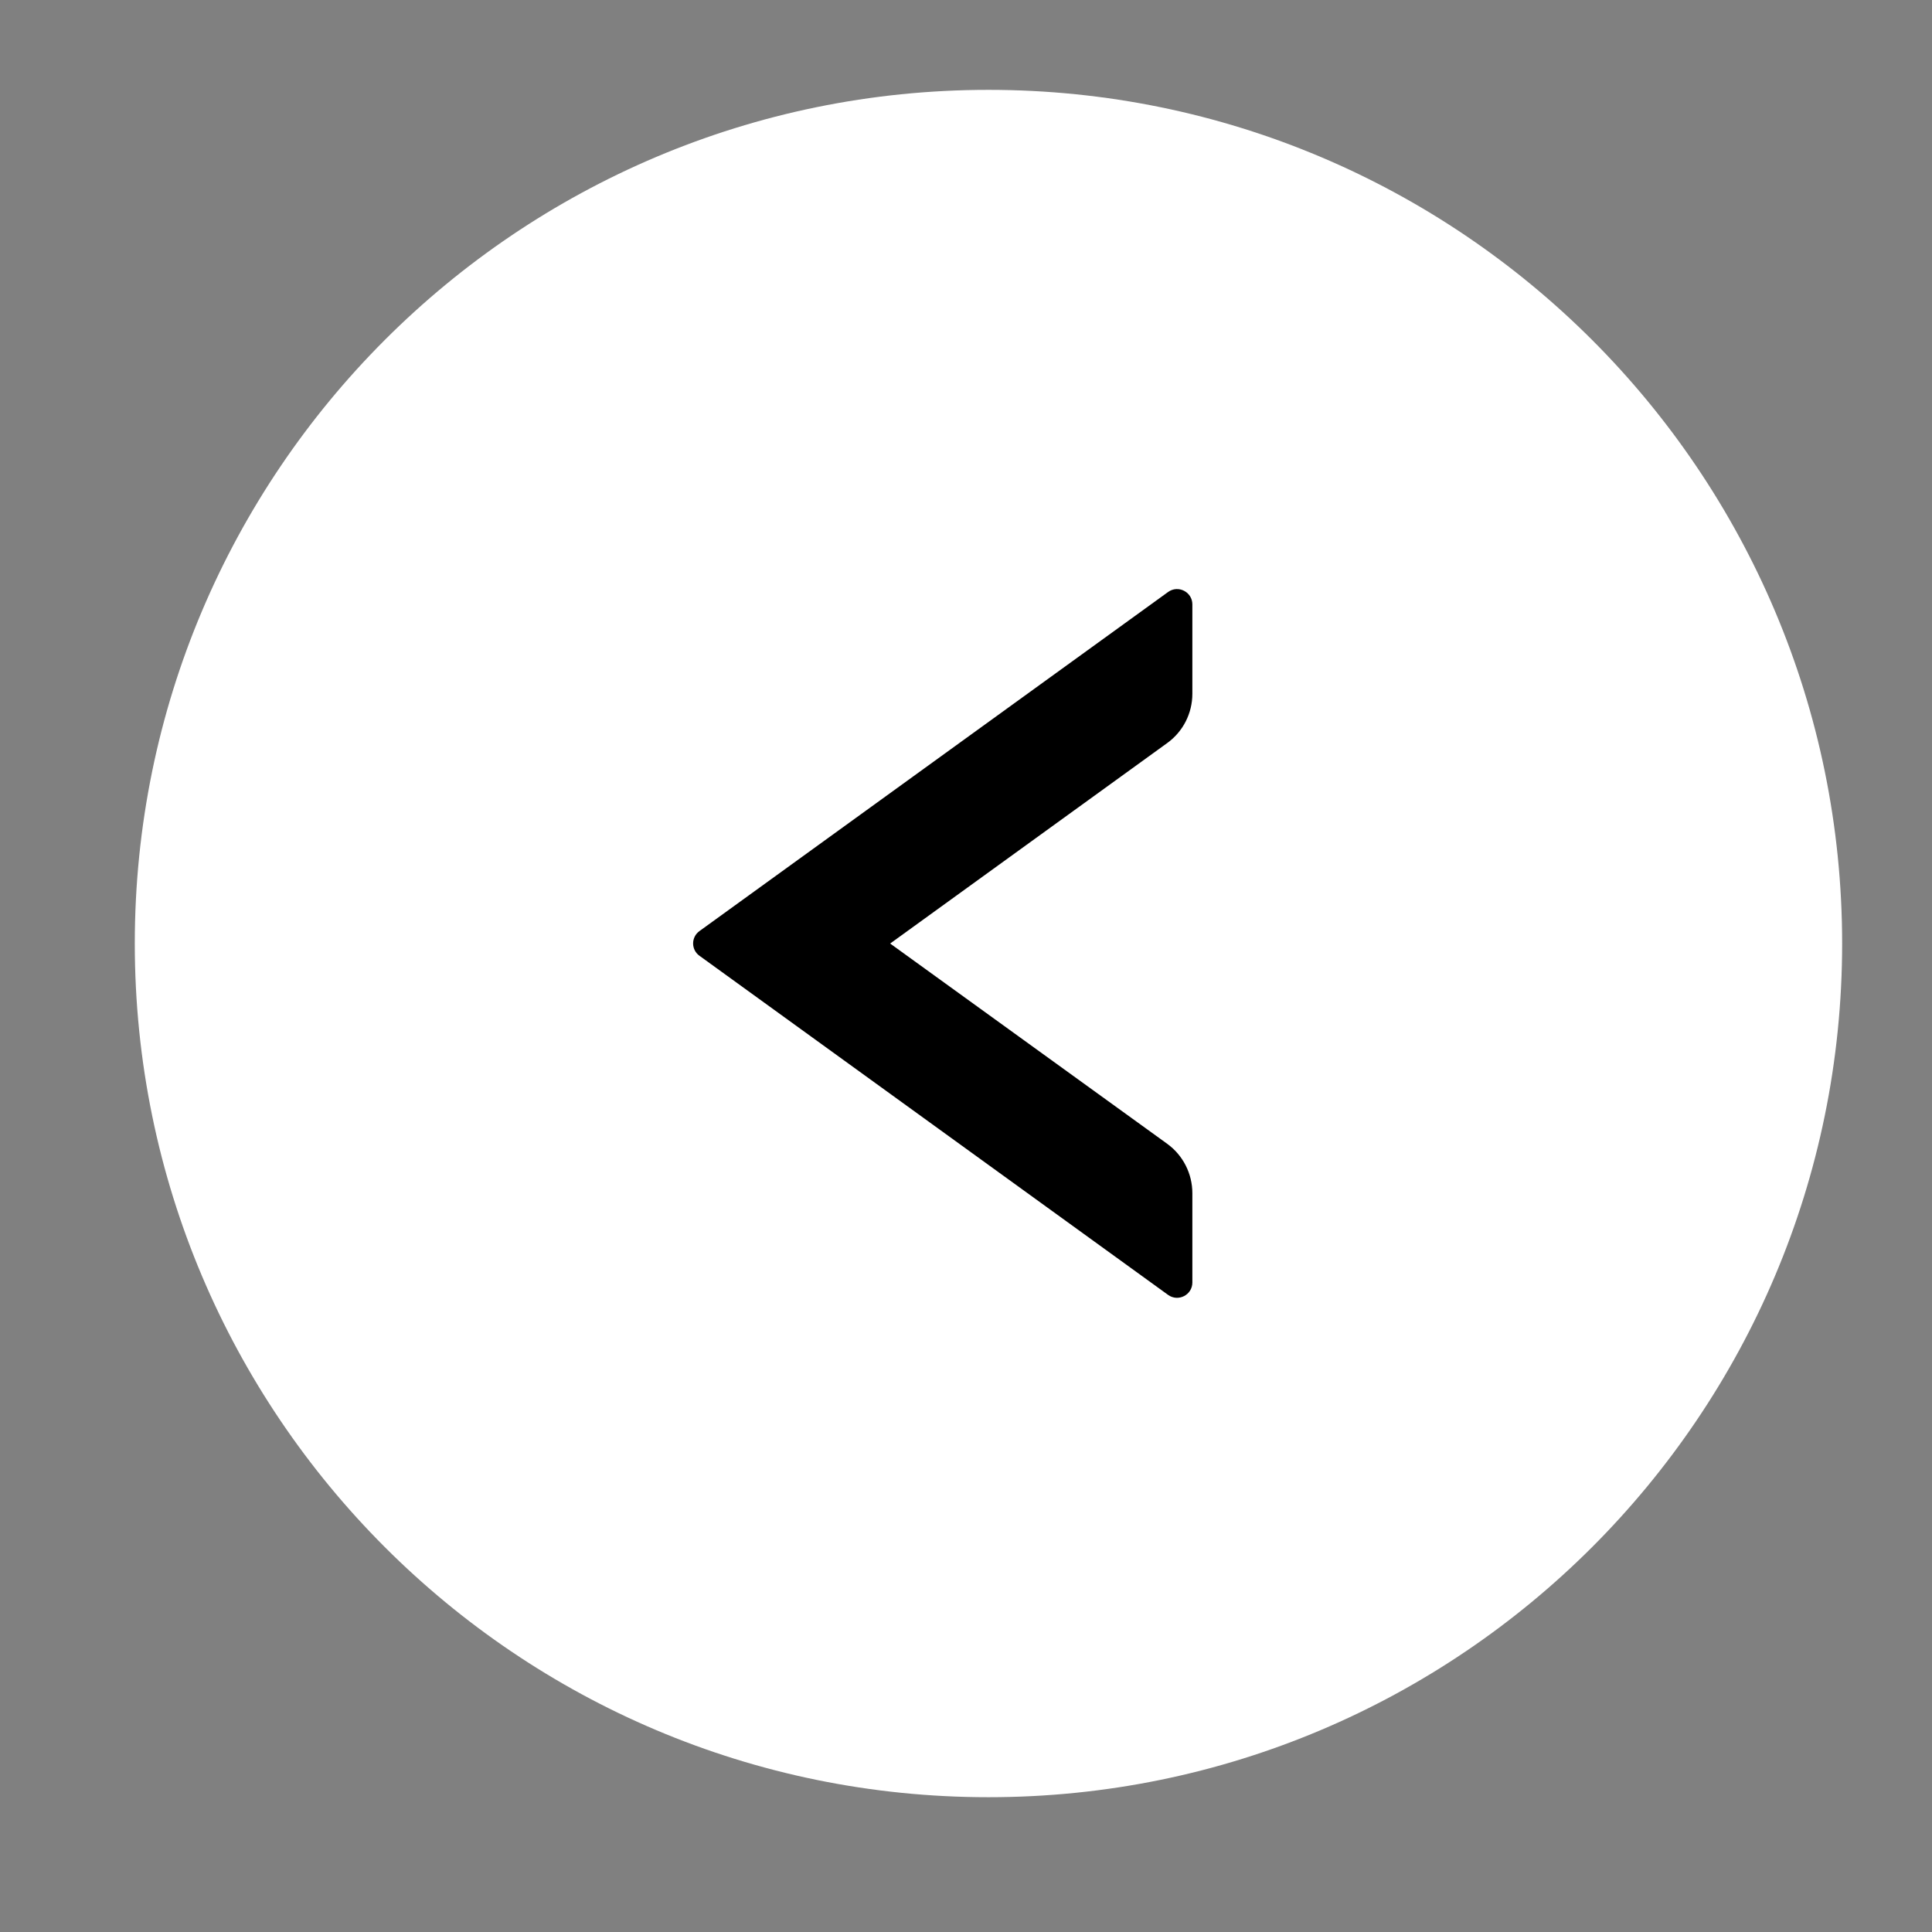
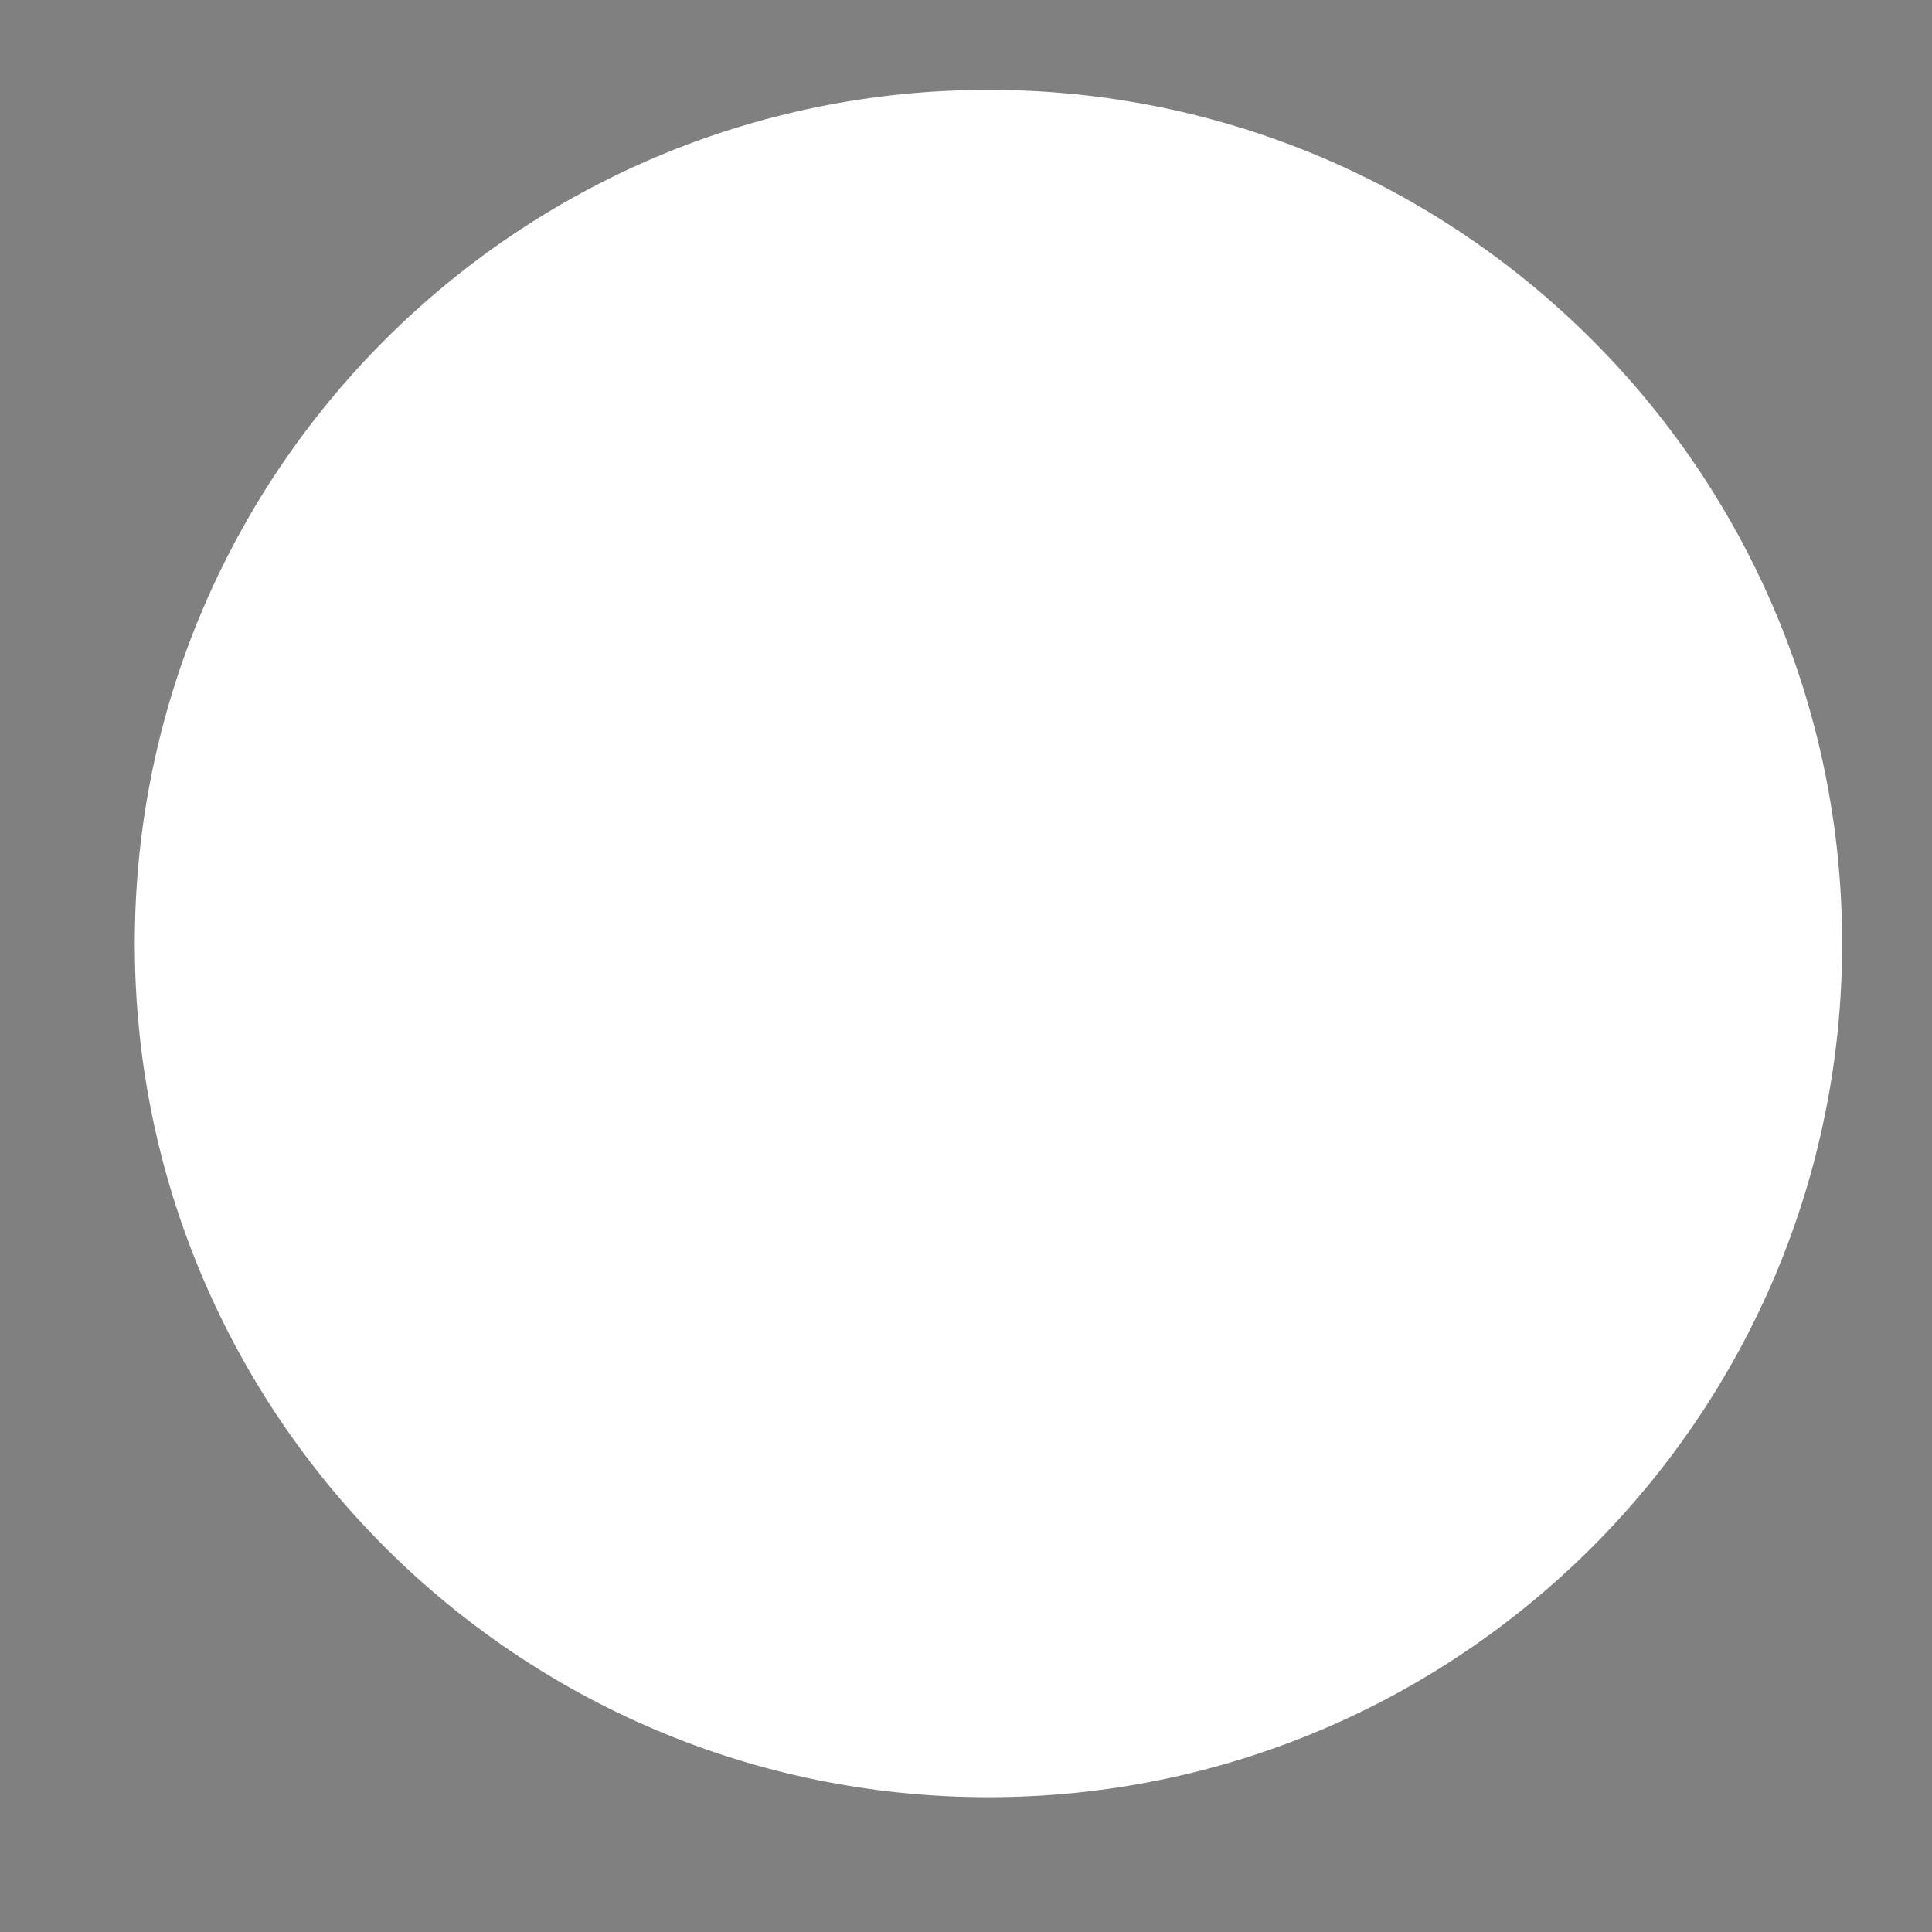
<svg xmlns="http://www.w3.org/2000/svg" width="43px" height="43px" viewBox="0 0 43 43" version="1.1">
  <rect x="0" y="0" width="43" height="43" fill="#808080" stroke="none" />
  <title>btn_banner_arrow1</title>
  <g id="btn_banner_arrow1" stroke="none" stroke-width="1" fill="none" fill-rule="evenodd">
    <g id="编组-15备份-3" transform="translate(21.5, 21.5) scale(-1, 1) rotate(-90) translate(-21.5, -21.5)">
      <g id="down-circle-filled" fill-rule="nonzero">
-         <rect id="矩形" fill="#000000" opacity="0" x="0" y="0" width="43" height="43" />
        <path d="M22,2 C11.508,2 3,10.508 3,21 C3,31.492 11.508,40 22,40 C32.492,40 41,31.492 41,21 C41,10.508 32.492,2 22,2 Z" id="形状" fill="#FFFFFF" />
      </g>
-       <path d="M29.825,17.001 L22.276,27.434 C22.14,27.62 21.864,27.62 21.729,27.434 L14.179,17.001 C14.018,16.776 14.179,16.462 14.455,16.462 L16.444,16.462 C16.877,16.462 17.288,16.67 17.543,17.022 L22,23.188 L26.462,17.022 C26.716,16.67 27.123,16.462 27.56,16.462 L29.549,16.462 C29.825,16.462 29.986,16.776 29.825,17.001 Z" id="路径" fill="#000000" />
    </g>
  </g>
</svg>